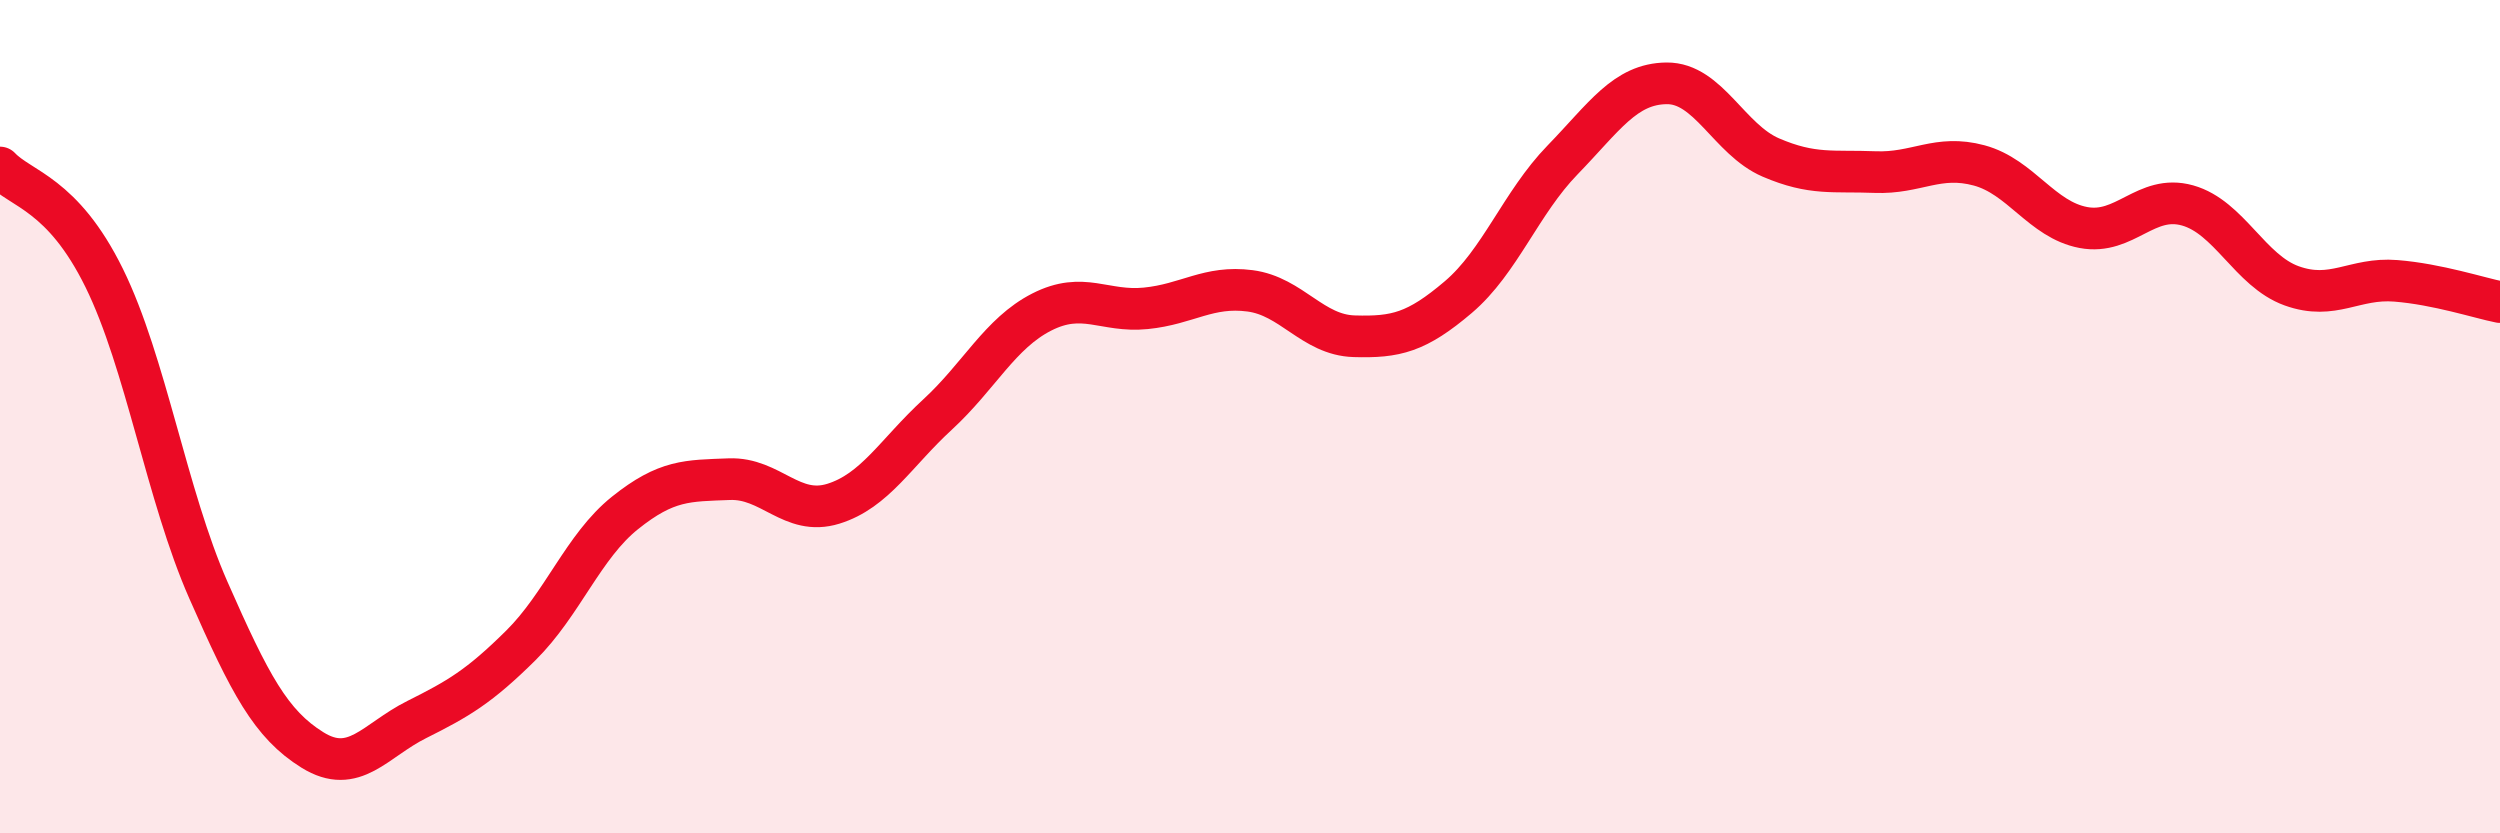
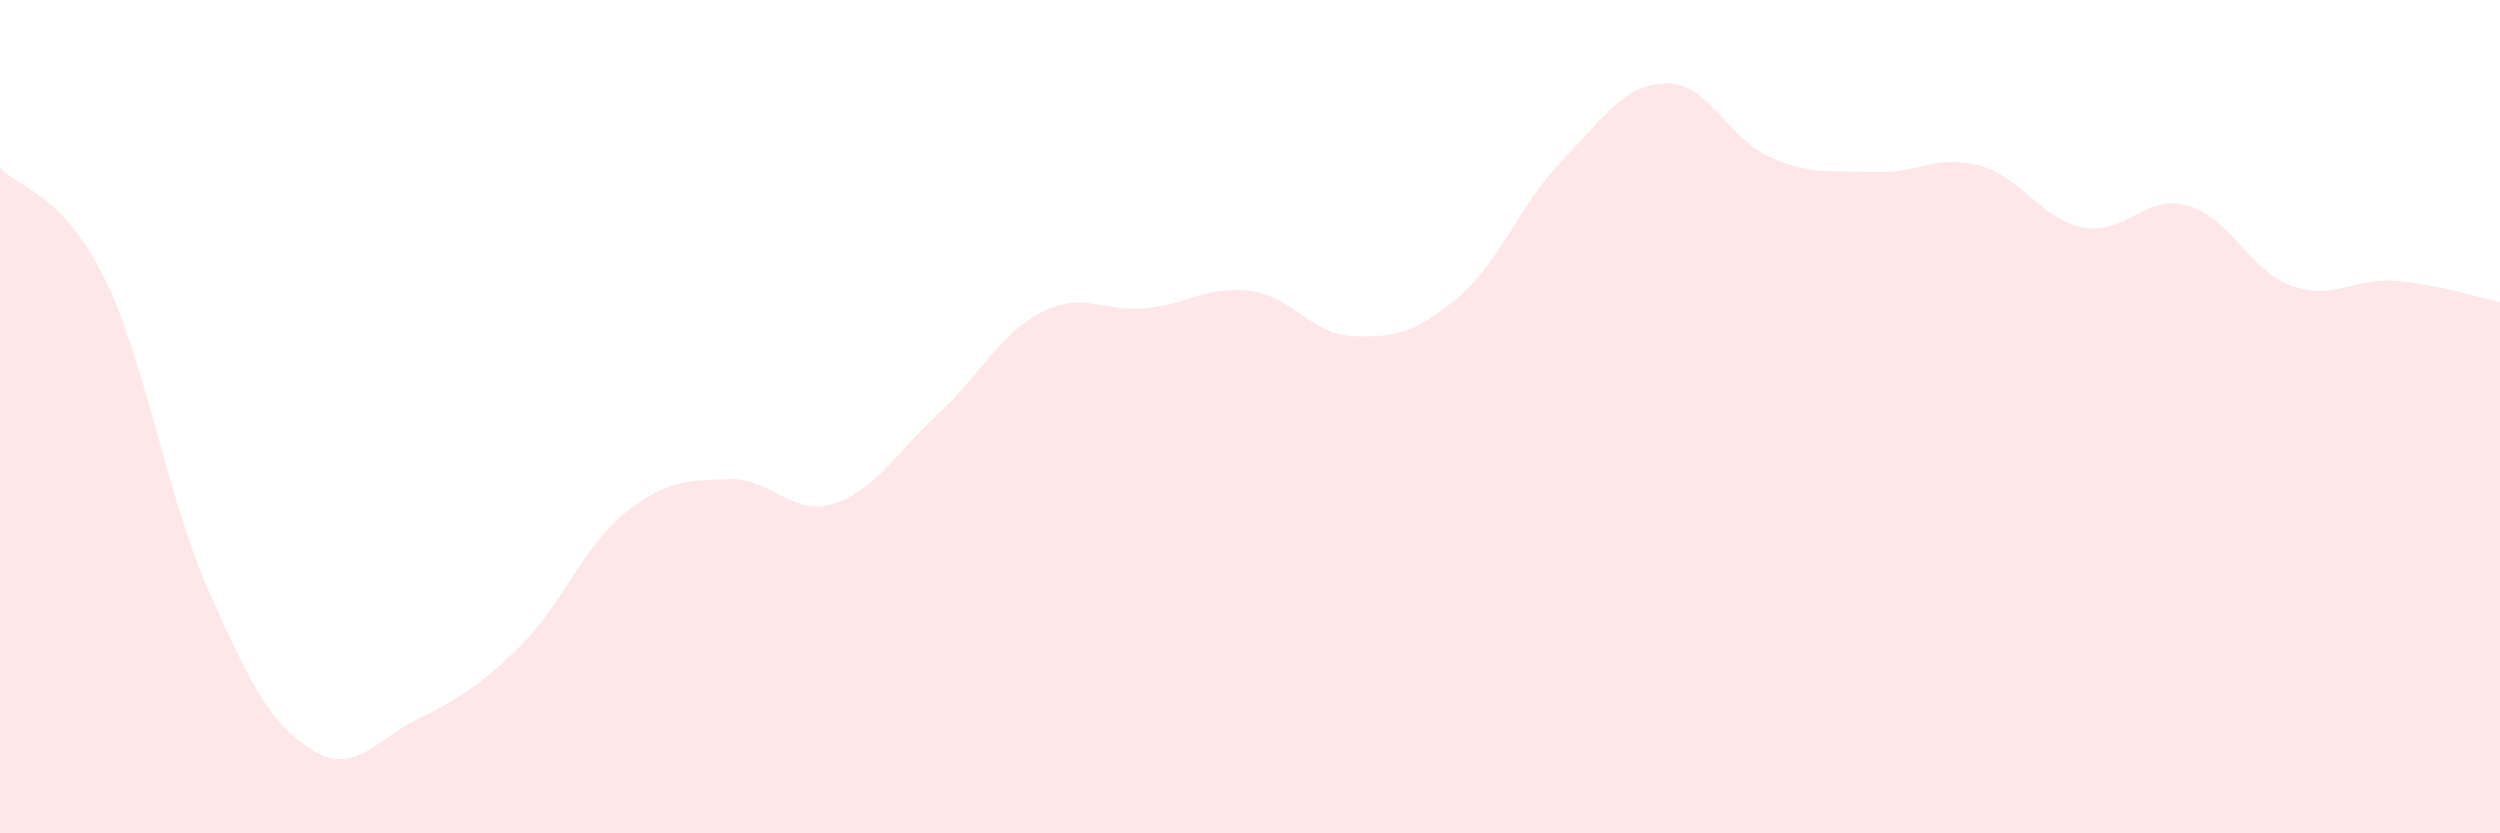
<svg xmlns="http://www.w3.org/2000/svg" width="60" height="20" viewBox="0 0 60 20">
  <path d="M 0,4.02 C 0.5,4.55 1.5,4.64 2.5,6.67 C 3.5,8.7 4,11.89 5,14.16 C 6,16.43 6.5,17.38 7.5,18 C 8.5,18.62 9,17.77 10,17.27 C 11,16.77 11.5,16.48 12.5,15.49 C 13.5,14.5 14,13.11 15,12.31 C 16,11.51 16.5,11.54 17.5,11.5 C 18.5,11.46 19,12.4 20,12.09 C 21,11.78 21.5,10.87 22.5,9.95 C 23.5,9.03 24,8 25,7.49 C 26,6.98 26.5,7.5 27.5,7.4 C 28.5,7.3 29,6.85 30,6.98 C 31,7.11 31.5,8.04 32.5,8.07 C 33.5,8.1 34,7.98 35,7.13 C 36,6.28 36.5,4.87 37.5,3.84 C 38.5,2.81 39,2.01 40,2 C 41,1.99 41.5,3.35 42.5,3.78 C 43.5,4.21 44,4.09 45,4.13 C 46,4.17 46.5,3.7 47.5,3.97 C 48.5,4.24 49,5.27 50,5.46 C 51,5.65 51.5,4.65 52.5,4.93 C 53.5,5.21 54,6.5 55,6.86 C 56,7.22 56.5,6.66 57.5,6.74 C 58.5,6.82 59.5,7.15 60,7.25L60 20L0 20Z" fill="#EB0A25" opacity="0.1" stroke-linecap="round" stroke-linejoin="round" />
-   <path d="M 0,4.02 C 0.5,4.55 1.5,4.64 2.5,6.67 C 3.5,8.7 4,11.89 5,14.16 C 6,16.43 6.5,17.38 7.5,18 C 8.5,18.62 9,17.77 10,17.27 C 11,16.77 11.5,16.48 12.5,15.49 C 13.5,14.5 14,13.11 15,12.31 C 16,11.51 16.5,11.54 17.5,11.5 C 18.5,11.46 19,12.4 20,12.09 C 21,11.78 21.5,10.87 22.5,9.95 C 23.5,9.03 24,8 25,7.49 C 26,6.98 26.5,7.5 27.5,7.4 C 28.5,7.3 29,6.85 30,6.98 C 31,7.11 31.5,8.04 32.5,8.07 C 33.5,8.1 34,7.98 35,7.13 C 36,6.28 36.5,4.87 37.5,3.84 C 38.5,2.81 39,2.01 40,2 C 41,1.99 41.5,3.35 42.5,3.78 C 43.5,4.21 44,4.09 45,4.13 C 46,4.17 46.5,3.7 47.5,3.97 C 48.5,4.24 49,5.27 50,5.46 C 51,5.65 51.5,4.65 52.5,4.93 C 53.5,5.21 54,6.5 55,6.86 C 56,7.22 56.5,6.66 57.5,6.74 C 58.5,6.82 59.5,7.15 60,7.25" stroke="#EB0A25" stroke-width="1" fill="none" stroke-linecap="round" stroke-linejoin="round" />
</svg>